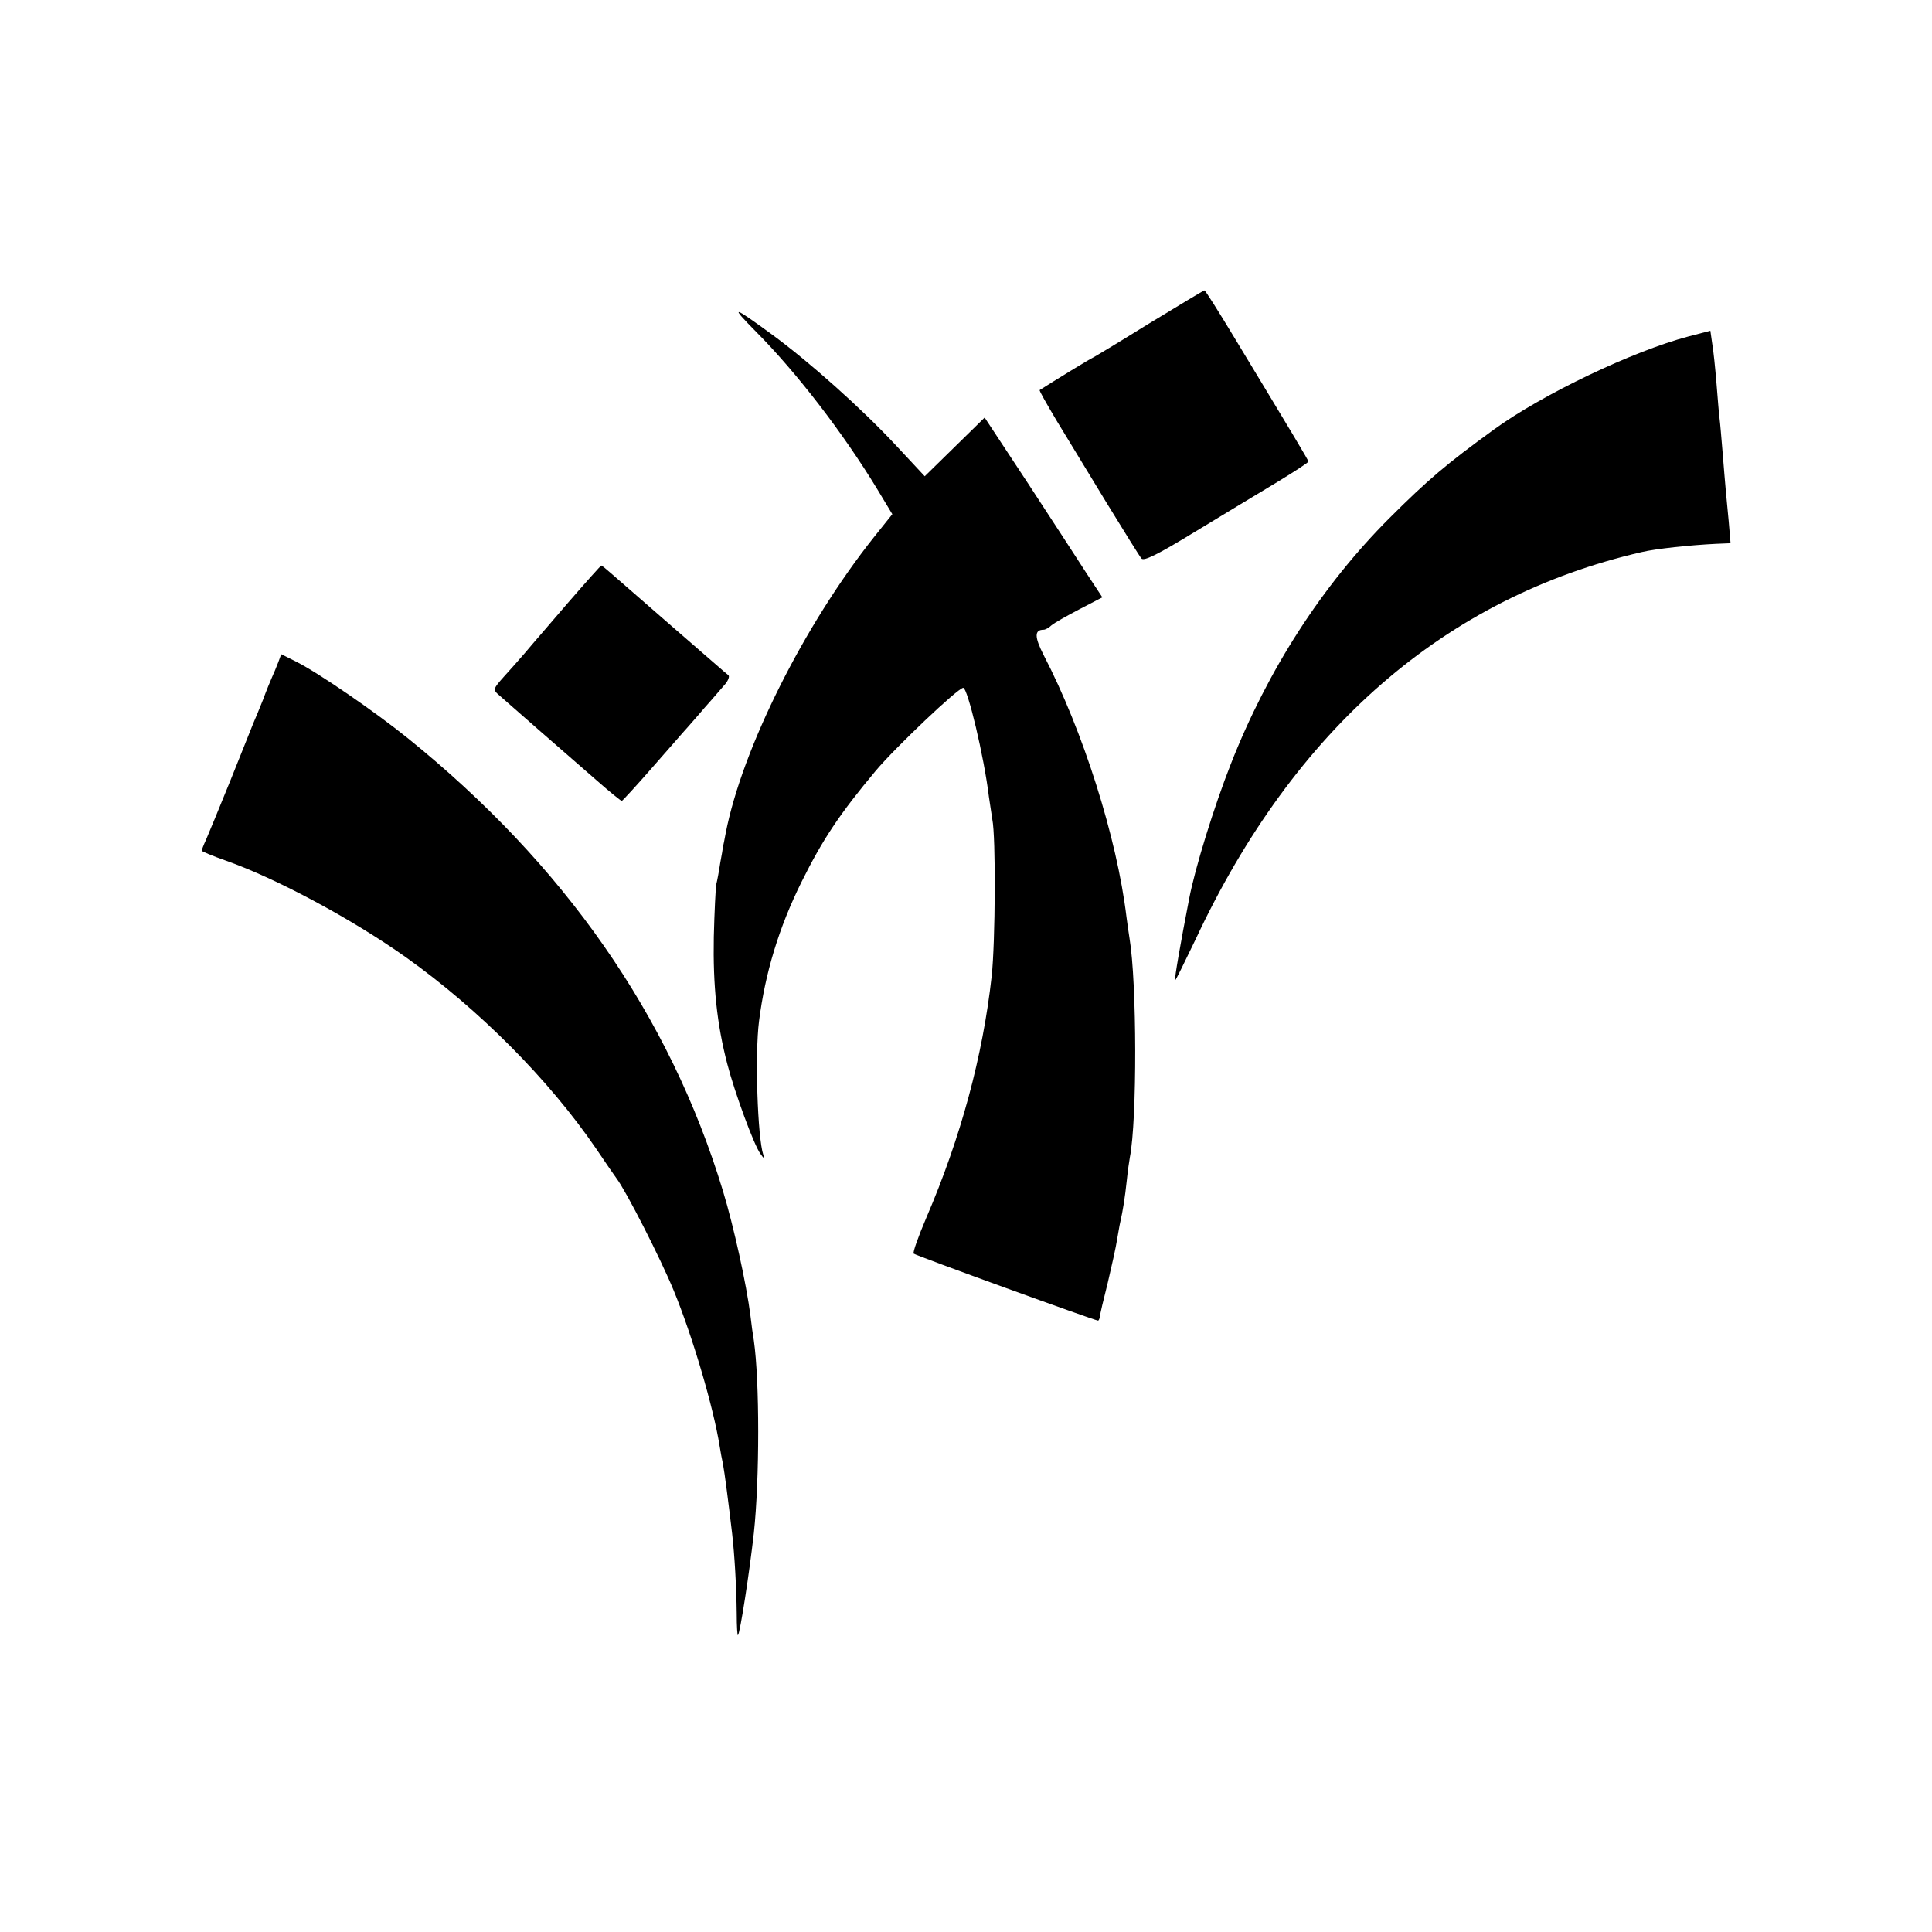
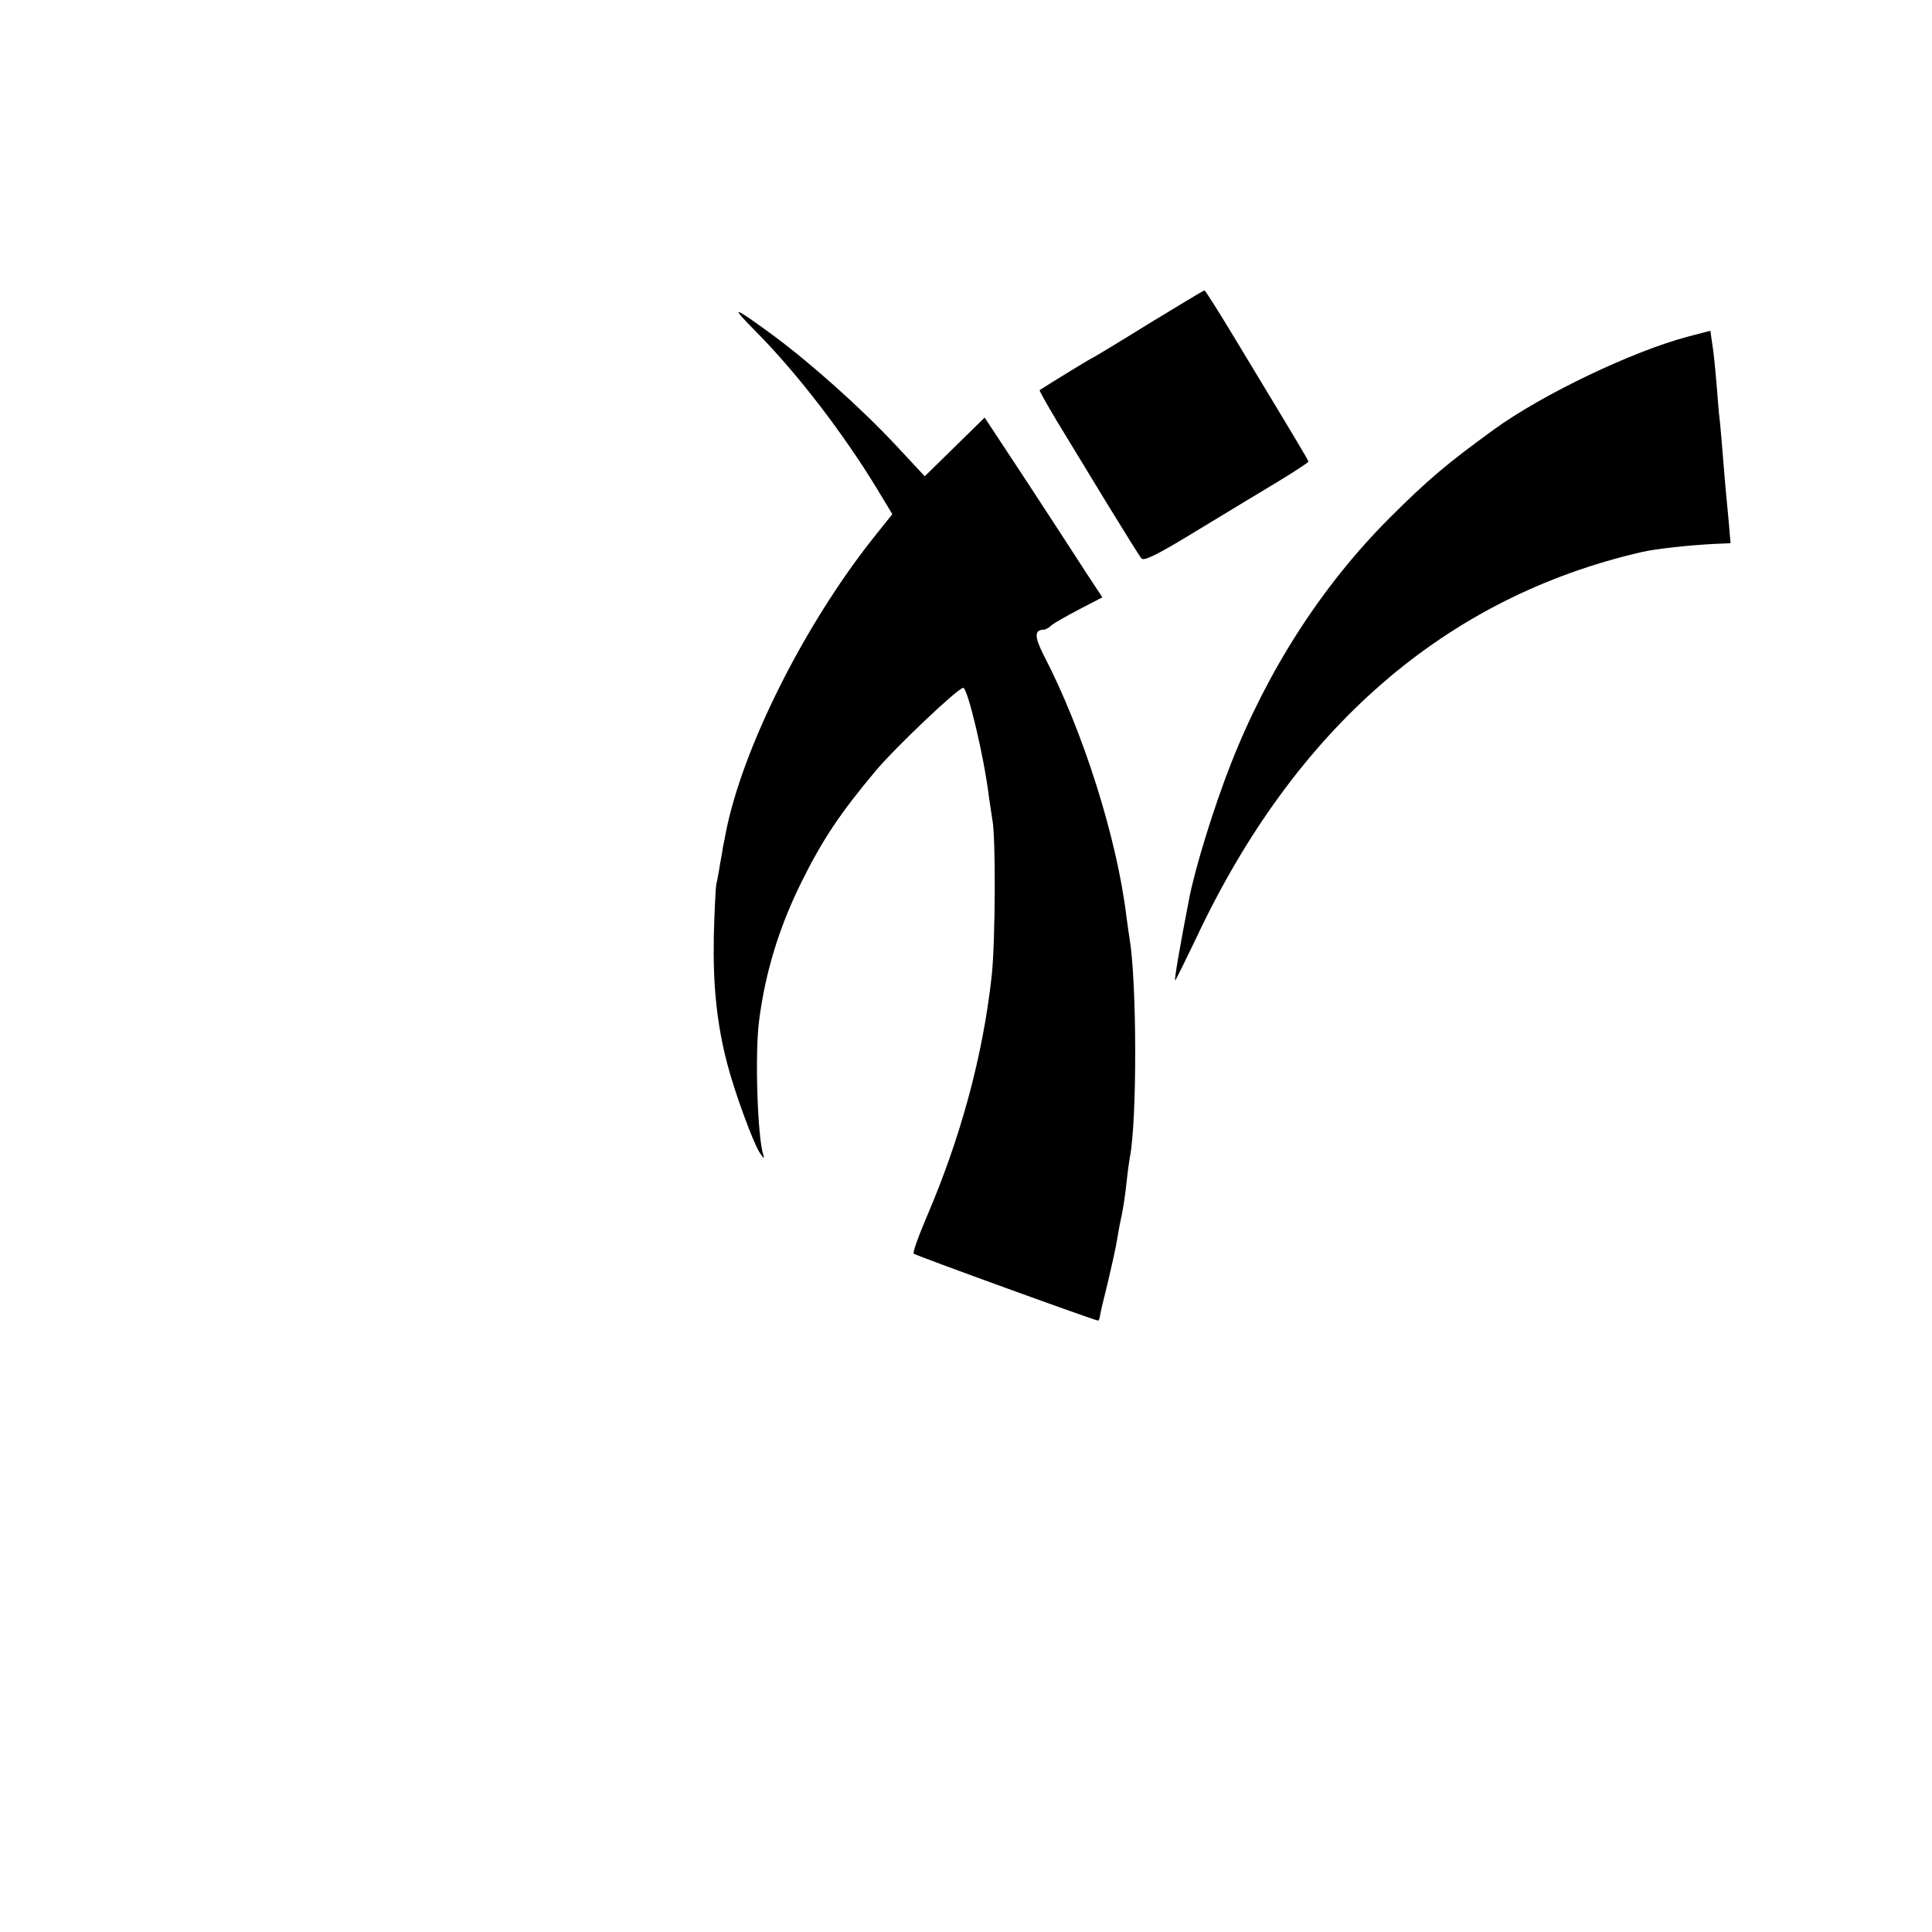
<svg xmlns="http://www.w3.org/2000/svg" version="1.0" width="632pt" height="632pt" viewBox="0 0 632 632" preserveAspectRatio="xMidYMid meet">
  <g transform="translate(0,632) scale(0.1,-0.1)" fill="#000000" stroke="none">
    <path d="M3756 5260 c-98 -61 -180 -110 -181 -110 -3 0 -132 -79 -174 -106 -2 -2 24 -47 56 -101 33 -54 106 -174 163 -268 57 -93 108 -175 114 -182 8 -9 50 11 176 88 91 55 211 128 268 162 56 34 102 64 102 67 0 5 -46 81 -246 412 -49 81 -91 148 -94 148 -3 0 -85 -50 -184 -110z" />
    <path d="M2474 5234 c132 -133 283 -329 395 -513 l50 -83 -60 -75 c-229 -288 -431 -692 -485 -968 -4 -22 -8 -42 -9 -45 0 -3 -4 -27 -9 -53 -4 -27 -10 -59 -13 -70 -2 -12 -6 -89 -8 -172 -3 -159 10 -285 44 -415 24 -93 88 -268 109 -295 11 -16 13 -16 9 -3 -19 56 -28 330 -14 438 20 157 65 306 139 455 69 139 125 223 243 364 63 75 269 271 286 271 14 0 68 -224 84 -357 4 -26 9 -59 11 -73 12 -57 10 -403 -2 -513 -29 -262 -101 -528 -214 -791 -26 -61 -45 -114 -41 -117 6 -6 593 -219 603 -219 2 0 5 6 6 13 0 6 12 57 26 112 13 55 27 118 30 139 4 21 8 48 11 60 8 35 15 78 21 135 3 30 8 64 10 75 24 122 23 573 -1 716 -2 14 -7 45 -10 70 -31 259 -143 611 -271 857 -30 59 -31 83 0 83 5 0 17 6 25 14 9 8 50 31 92 53 l75 39 -52 79 c-28 44 -115 177 -192 295 l-141 214 -98 -96 -98 -96 -95 102 c-113 121 -281 271 -405 362 -130 95 -139 97 -51 8z" />
    <path d="M5522 5219 c-181 -48 -475 -188 -635 -304 -153 -111 -217 -165 -342 -290 -219 -219 -398 -496 -519 -805 -54 -137 -117 -340 -136 -440 -28 -144 -49 -264 -46 -267 1 -2 31 59 67 134 323 690 817 1119 1459 1267 46 11 160 23 243 27 l48 2 -6 71 c-4 39 -8 87 -10 106 -2 19 -6 73 -10 120 -4 47 -8 97 -10 111 -2 14 -6 66 -10 115 -4 49 -10 108 -14 130 l-6 42 -73 -19z" />
-     <path d="M1857 4347 c-58 -68 -121 -140 -139 -162 -18 -21 -50 -57 -70 -79 -34 -38 -35 -42 -20 -56 28 -25 241 -211 324 -283 42 -37 79 -67 82 -67 2 0 49 51 103 113 54 61 102 117 108 123 5 6 33 37 60 69 28 31 58 67 68 78 9 11 14 24 10 28 -5 3 -84 73 -178 154 -93 81 -185 161 -202 176 -18 16 -34 29 -36 29 -2 0 -51 -55 -110 -123z" />
-     <path d="M910 4153 c-6 -16 -15 -37 -20 -48 -5 -11 -19 -45 -30 -75 -12 -30 -26 -64 -31 -75 -4 -11 -38 -94 -74 -185 -37 -91 -73 -179 -81 -197 -8 -17 -14 -33 -14 -36 0 -2 35 -17 78 -32 165 -58 415 -192 592 -318 237 -169 465 -398 619 -623 33 -49 64 -94 68 -99 31 -41 143 -260 187 -367 61 -148 130 -382 150 -508 3 -19 8 -46 11 -59 5 -25 19 -134 30 -228 8 -70 14 -173 15 -262 0 -41 2 -72 4 -70 7 7 37 201 52 334 19 177 19 497 0 630 -3 17 -8 53 -11 80 -13 104 -55 294 -90 409 -174 574 -520 1069 -1032 1482 -108 87 -290 212 -363 249 l-50 25 -10 -27z" />
  </g>
</svg>